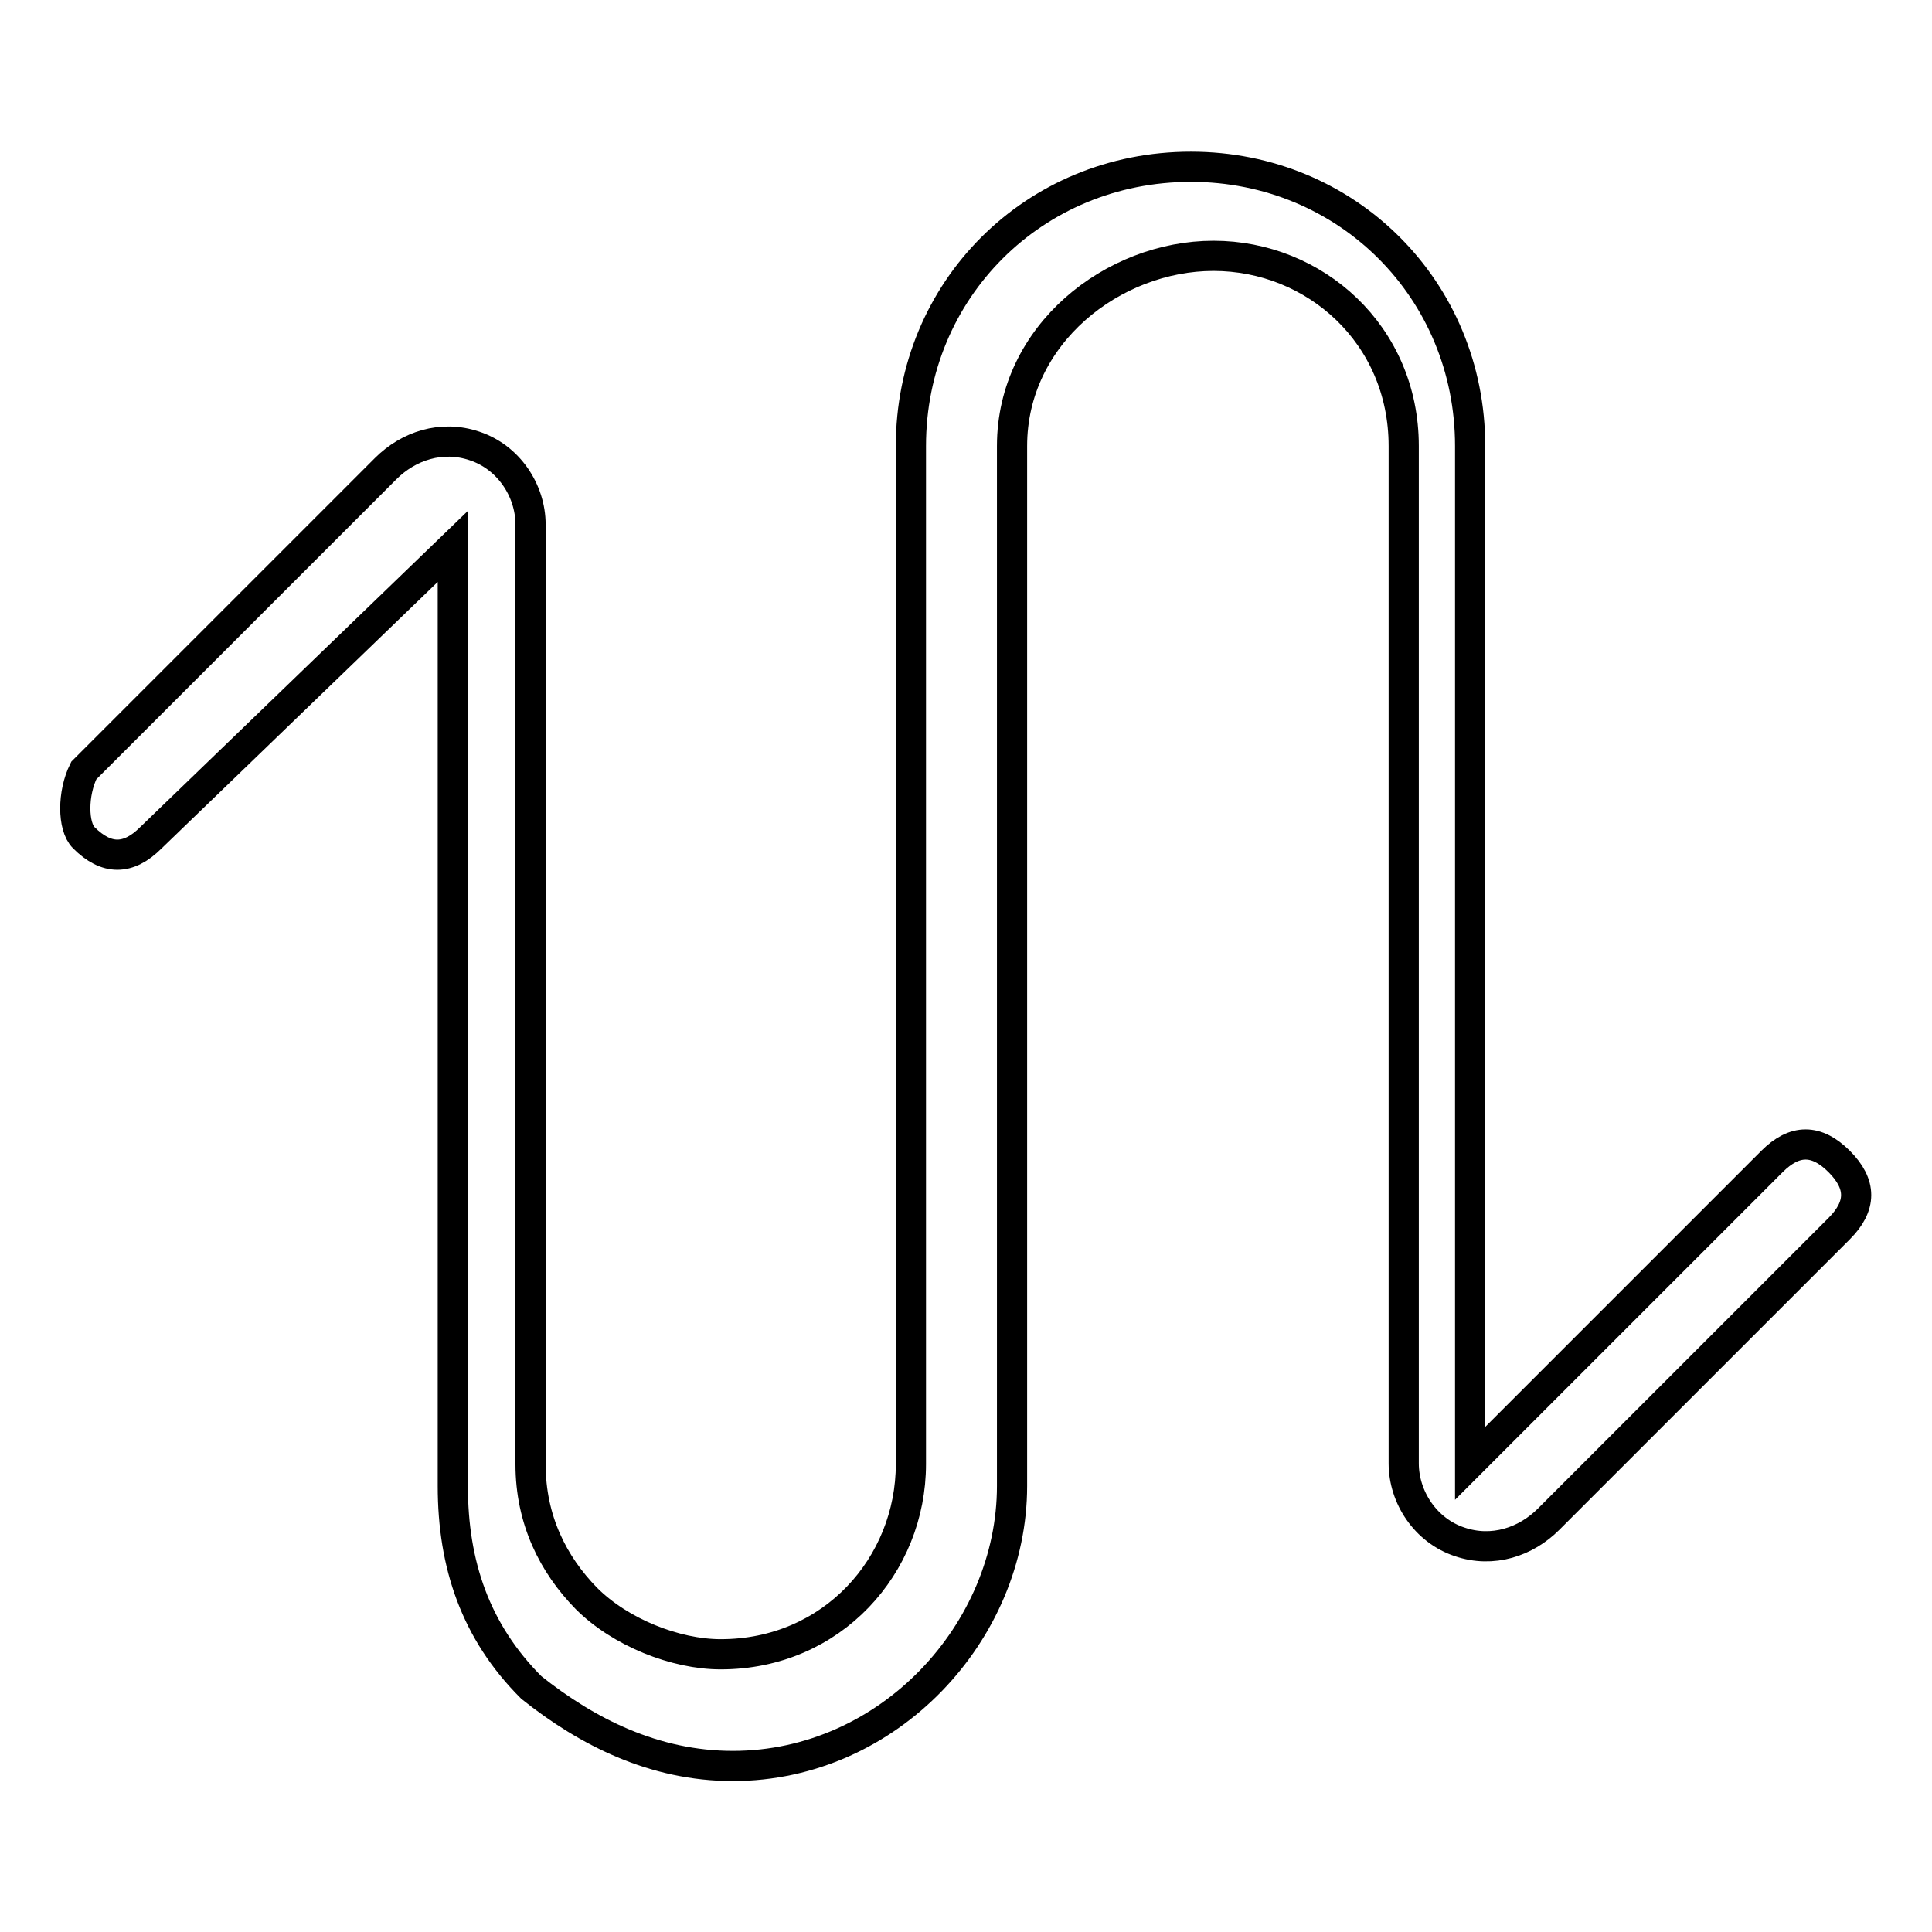
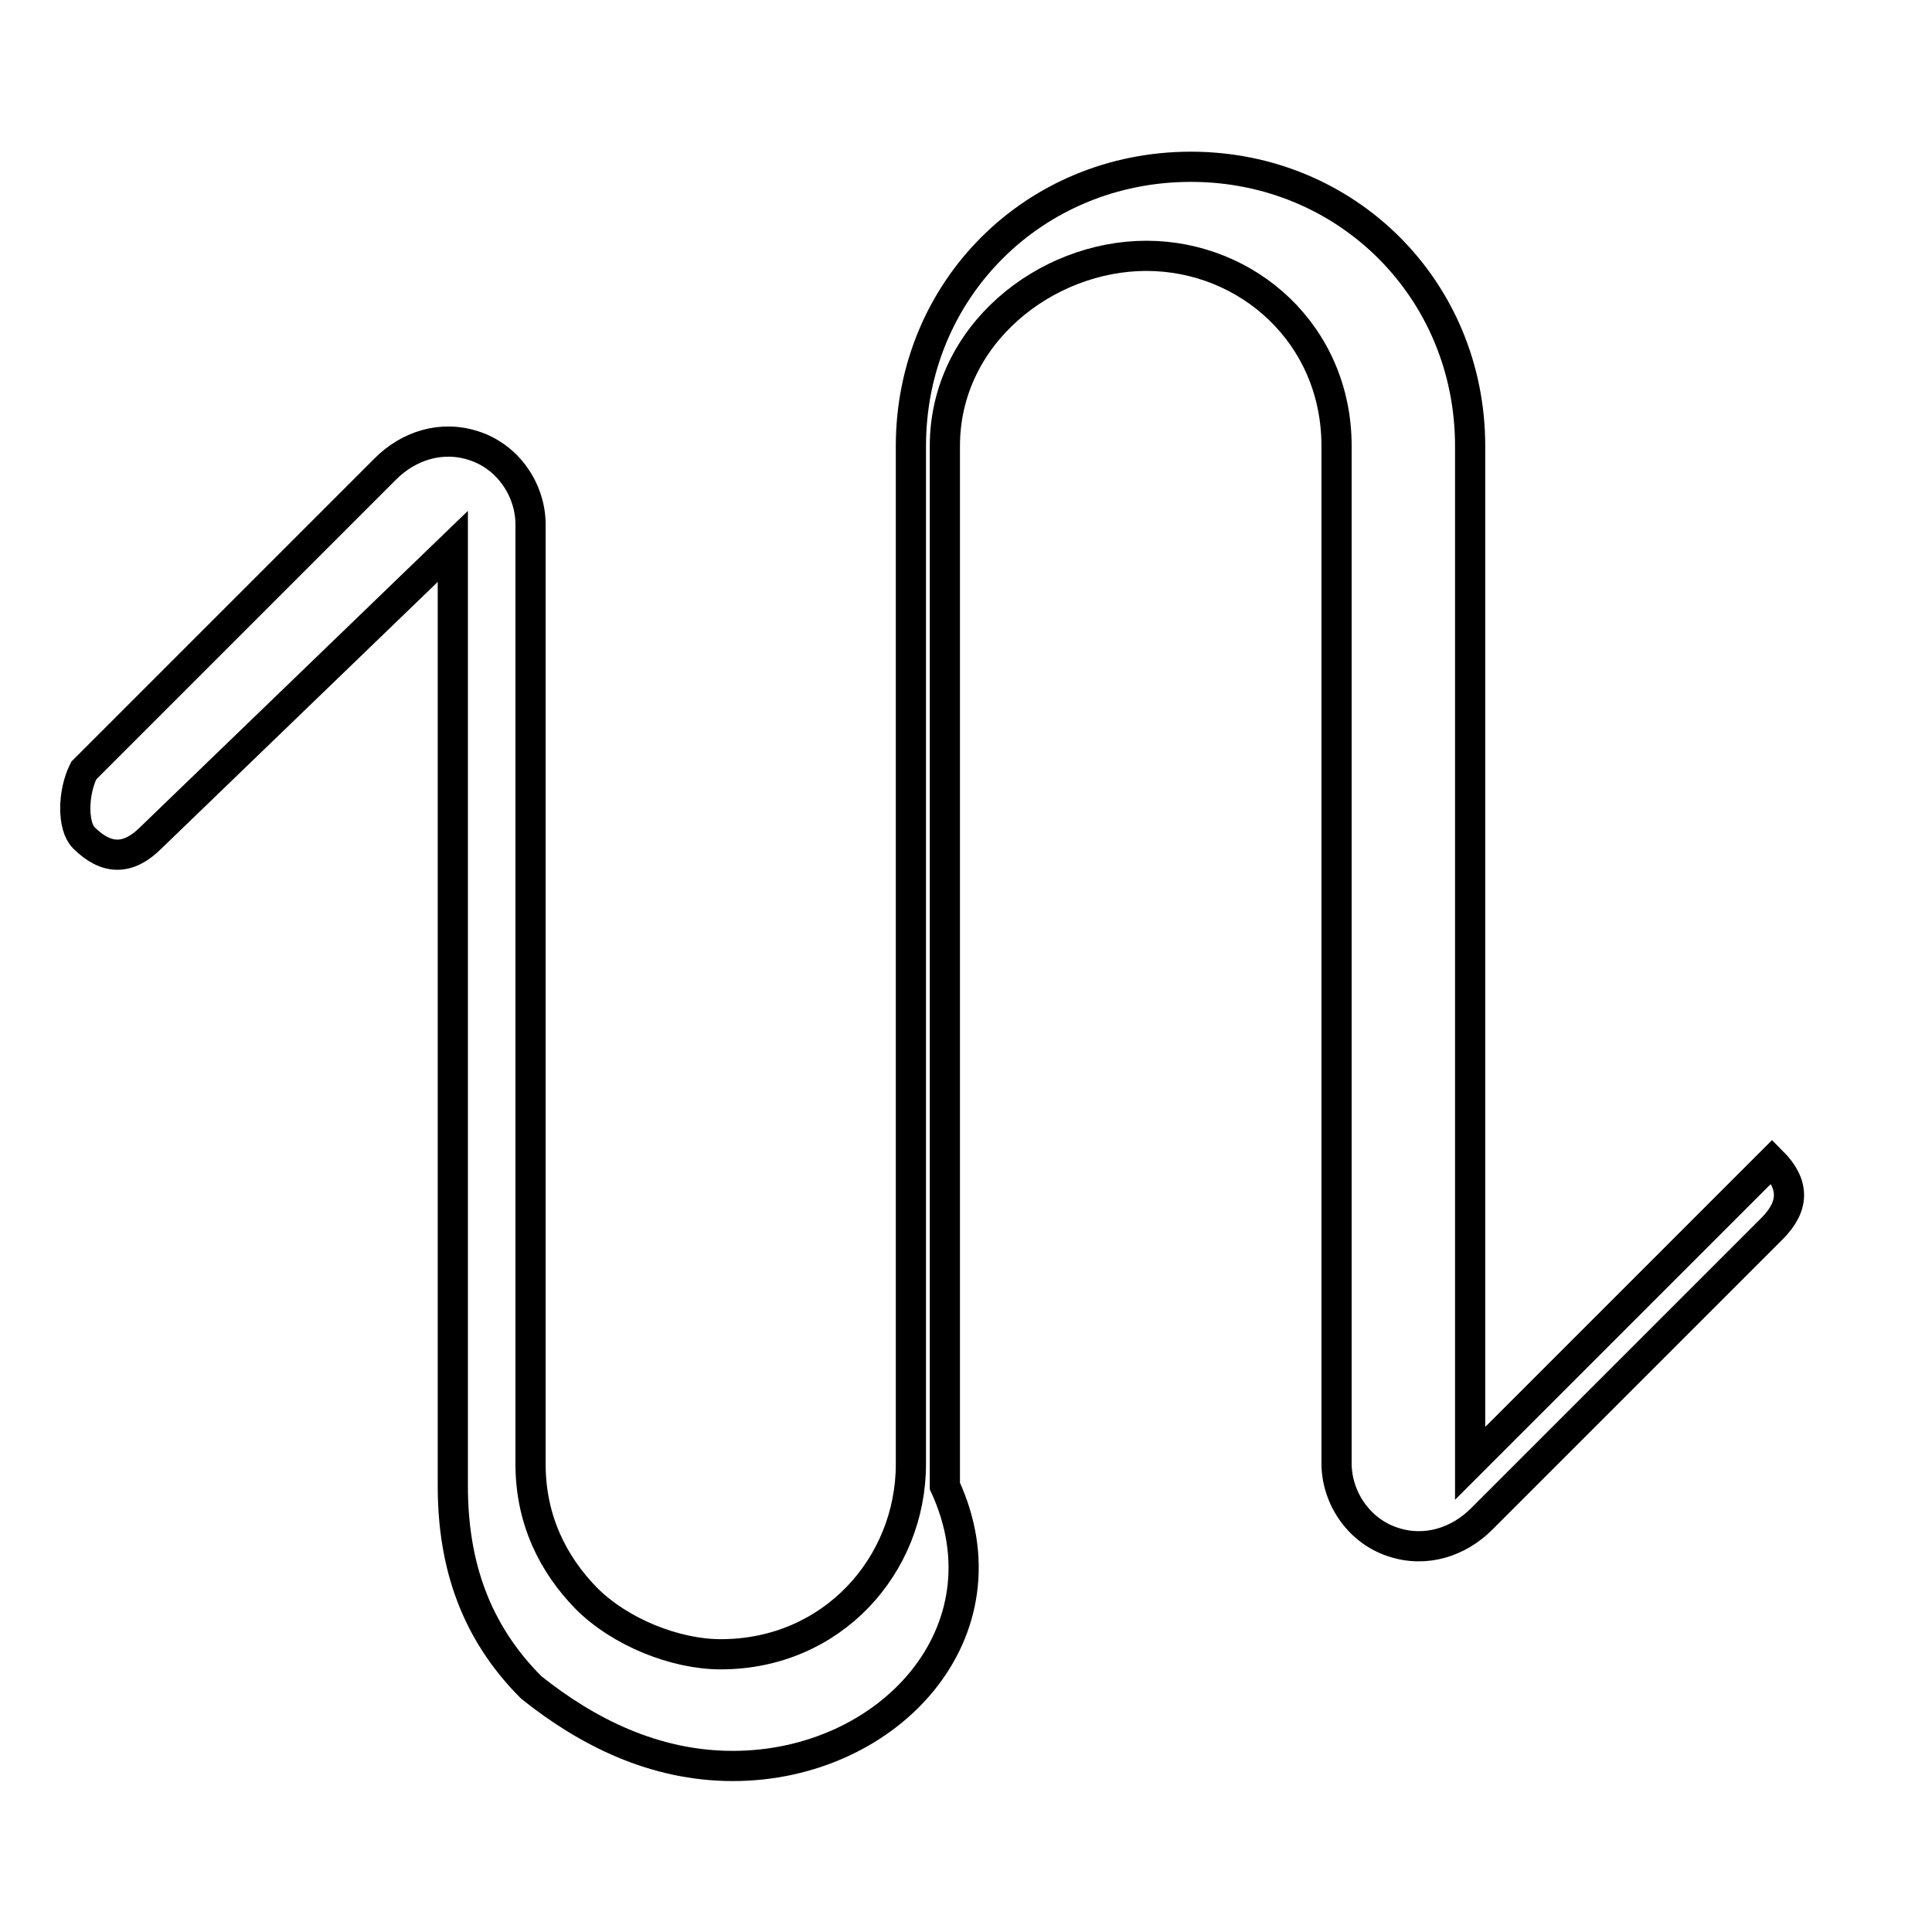
<svg xmlns="http://www.w3.org/2000/svg" version="1.1" x="0px" y="0px" viewBox="0 0 256 256" enable-background="new 0 0 256 256" xml:space="preserve">
  <g>
    <g>
-       <path stroke-width="4" fill-opacity="0" stroke="#000000" d="M97.1,234c-10.4,0-19.3-4.5-26.7-10.4C63,216.2,60,207.3,60,196.9V72.4L20,111c-3,3-5.9,3-8.9,0c-1.5-1.5-1.5-5.9,0-8.9l40-40c3-3,7.4-4.5,11.8-3c4.5,1.5,7.4,5.9,7.4,10.4v124.5c0,7.4,3,13.3,7.4,17.8c4.5,4.5,11.8,7.4,17.8,7.4c14.8,0,25.2-11.8,25.2-25.2V59.1c0-20.7,16.3-37,37.1-37c20.7,0,37,16.3,37,37v134.8l40-40c3-3,5.9-3,8.9,0c3,3,3,5.9,0,8.9l-38.5,38.5c-3,3-7.4,4.5-11.8,3c-4.5-1.5-7.4-5.9-7.4-10.4V59.1c0-14.8-11.8-25.2-25.2-25.2c-13.3,0-26.7,10.4-26.7,25.2v137.8C134.1,216.2,117.8,234,97.1,234z" />
+       <path stroke-width="4" fill-opacity="0" stroke="#000000" d="M97.1,234c-10.4,0-19.3-4.5-26.7-10.4C63,216.2,60,207.3,60,196.9V72.4L20,111c-3,3-5.9,3-8.9,0c-1.5-1.5-1.5-5.9,0-8.9l40-40c3-3,7.4-4.5,11.8-3c4.5,1.5,7.4,5.9,7.4,10.4v124.5c0,7.4,3,13.3,7.4,17.8c4.5,4.5,11.8,7.4,17.8,7.4c14.8,0,25.2-11.8,25.2-25.2V59.1c0-20.7,16.3-37,37.1-37c20.7,0,37,16.3,37,37v134.8l40-40c3,3,3,5.9,0,8.9l-38.5,38.5c-3,3-7.4,4.5-11.8,3c-4.5-1.5-7.4-5.9-7.4-10.4V59.1c0-14.8-11.8-25.2-25.2-25.2c-13.3,0-26.7,10.4-26.7,25.2v137.8C134.1,216.2,117.8,234,97.1,234z" />
    </g>
  </g>
</svg>